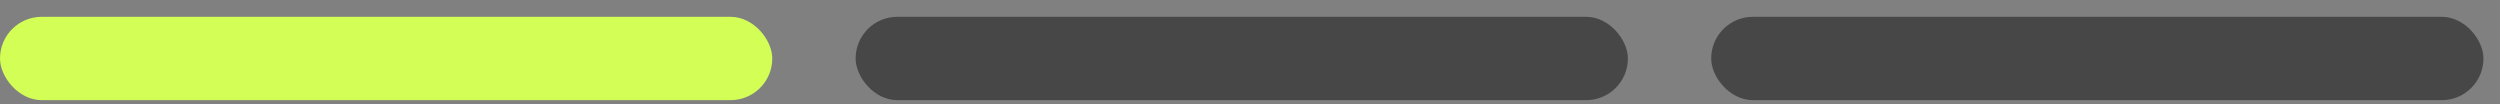
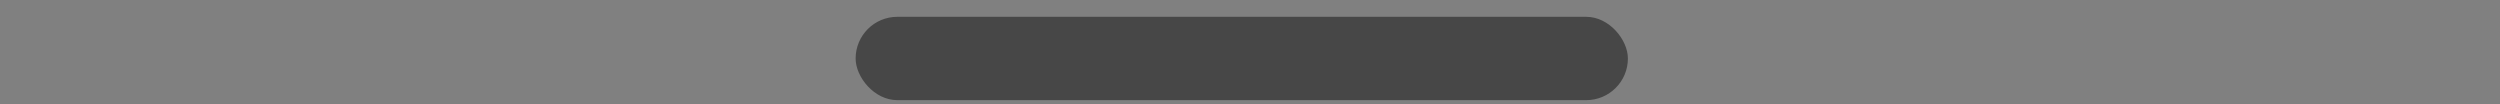
<svg xmlns="http://www.w3.org/2000/svg" width="120" height="5" viewBox="0 0 120 5" fill="none">
  <rect x="0" y="0" width="120" height="5" fill="#808080" stroke="none" />
-   <rect y="0.807" width="37.069" height="4" rx="2" fill="#D2FE56" />
  <rect x="41.07" y="0.807" width="37.069" height="4" rx="2" fill="#474747" />
-   <rect x="82.137" y="0.807" width="37.069" height="4" rx="2" fill="#474747" />
</svg>